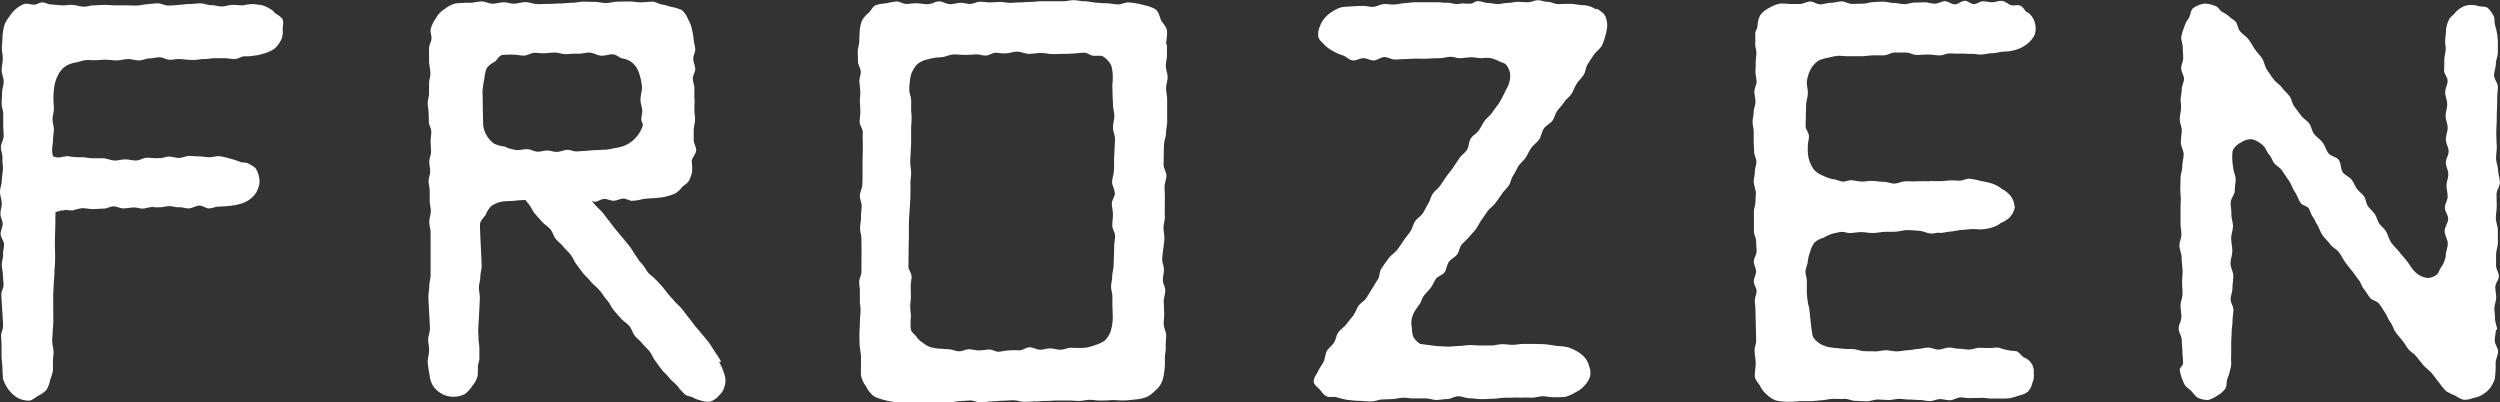
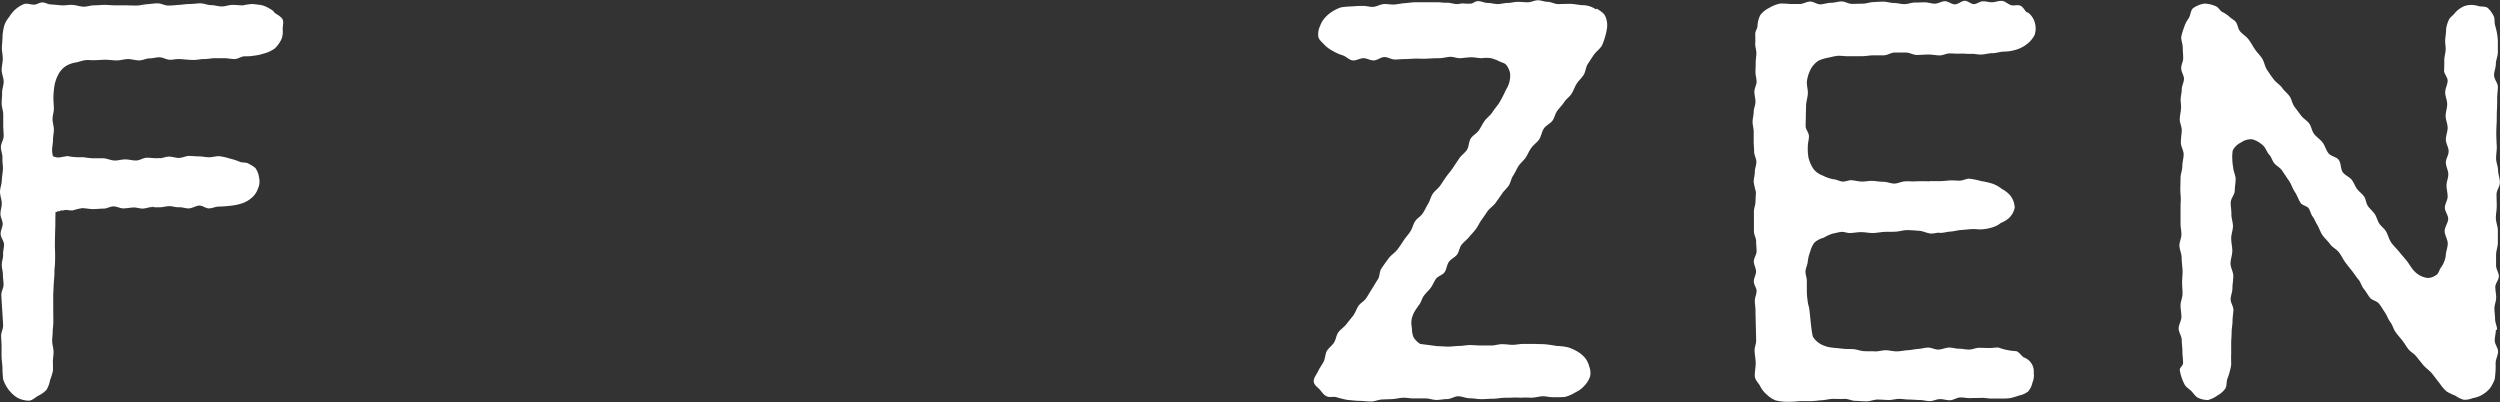
<svg xmlns="http://www.w3.org/2000/svg" width="89.813" height="14.457" viewBox="0 0 89.813 14.457">
  <rect x="0" y="0" width="89.813" height="14.457" fill="#333333" stroke="none" />
  <g id="Group_307" data-name="Group 307" transform="translate(-10.463 -157.732)">
    <path id="Path_32" data-name="Path 32" d="M22.892,197.782a1.322,1.322,0,0,0-.392-.208c-.112-.024-.232-.032-.344-.048a1.855,1.855,0,0,0-.352.048c-.128,0-.256-.016-.384-.016s-.256.056-.384.056-.256-.048-.384-.048-.256-.064-.384-.064-.256.024-.384.024-.256.024-.384.032-.256.024-.384.024-.256-.08-.384-.08-.256.024-.384.032-.256.048-.376.048-.256-.008-.384-.008H17.21c-.128,0-.256-.016-.384-.016s-.256.016-.384.016-.256.056-.384.048-.256-.056-.384-.064-.256.024-.384.016-.256-.024-.384-.032c-.1,0-.2-.064-.3-.072s-.208.072-.3.08c-.128,0-.264-.056-.368-.024a1.023,1.023,0,0,0-.312.192,1.071,1.071,0,0,0-.224.272.947.947,0,0,0-.176.3,2.081,2.081,0,0,0-.064.36c0,.136-.016.28-.024.416s.032.28.032.416-.04.28-.04.416.072.28.072.416-.056.256-.056.392-.016.264-.016.392.056.264.056.392v.392c0,.128.016.264.016.392s-.1.256-.1.392.064.264.056.4.024.264.016.4-.032.264-.04.392c0,.144-.064.28-.064.416s.064.28.064.424c0,.12-.048.24-.048.368s.08.24.08.36-.08.24-.072.368.112.24.12.36-.04.24-.032.368-.048.24-.048.368.04.24.04.36.024.24.024.36-.08.24-.08.36.064.991.064,1.111-.072.24-.072.36.016.24.016.36v.36c0,.136.024.28.032.416a3.871,3.871,0,0,0,.024.424,1.24,1.24,0,0,0,.5.663.921.921,0,0,0,.416.112c.128,0,.232-.112.344-.176a1,1,0,0,0,.3-.216,1.028,1.028,0,0,0,.128-.352,2.133,2.133,0,0,0,.1-.32c.008-.112,0-.224,0-.336s.024-.232.024-.352-.04-.232-.048-.352.016-.232.016-.352.024-.232.024-.352-.008-.983,0-1.095.008-.216.016-.32.016-.216.024-.32a2.142,2.142,0,0,1,.016-.32,5.976,5.976,0,0,0,0-.655c0-.264.008-.527.016-.791,0-.16,0-.312.008-.471H15.1a.045.045,0,0,0,.048-.04.063.063,0,0,0,.088,0s.008-.016.016-.016h.024c.056.016.128-.024.192-.016a.983.983,0,0,0,.216.016,2.554,2.554,0,0,1,.336-.08c.136,0,.288.04.424.032.12,0,.232-.016.352-.016s.232-.08.352-.08.24.072.352.072.232-.024.352-.032.232.04.352.04a1.642,1.642,0,0,0,.272-.056h.016c.016,0,.032-.008.056-.008a.468.468,0,0,1,.1.016h.168c.112,0,.232-.04.344-.04s.232.048.344.04.24.048.36.04.232-.088.352-.1.24.1.36.1.232-.064.352-.064a4.97,4.97,0,0,0,.5-.04,1.716,1.716,0,0,0,.4-.1,1.029,1.029,0,0,0,.336-.224.785.785,0,0,0,.184-.312.594.594,0,0,0,.032-.352.8.8,0,0,0-.136-.36,1.38,1.38,0,0,0-.256-.16c-.08-.048-.2-.024-.288-.056a2.189,2.189,0,0,0-.368-.12,2.141,2.141,0,0,0-.392-.088c-.12,0-.24.04-.36.04s-.24-.032-.36-.032-.24-.016-.36-.016-.24.072-.36.072-.24-.048-.36-.048a1.037,1.037,0,0,0-.264.056h-.136c-.128.008-.264-.016-.392-.016s-.256.1-.392.1-.264-.04-.392-.04-.264.048-.392.04-.256-.072-.392-.08h-.392c-.112-.008-.232-.024-.344-.04a2.115,2.115,0,0,1-.551-.04c-.072.016-.152.024-.224.04a.537.537,0,0,1-.16.008.674.674,0,0,1-.136-.04.935.935,0,0,1-.032-.208c0-.128.032-.256.032-.376s.032-.248.032-.376-.048-.256-.048-.376.048-.248.048-.376-.016-.256-.016-.376a3.025,3.025,0,0,1,.04-.464,1.359,1.359,0,0,1,.136-.384.81.81,0,0,1,.264-.3.953.953,0,0,1,.384-.136c.1-.024.208-.064.32-.08s.216.008.328,0c.136,0,.272-.016.4-.016s.272.024.408.024.272-.048.4-.048.272.048.408.048c.12,0,.24-.072.36-.072s.24-.04.36-.04.24.08.36.088.24-.032.368-.024c.168.008.336.032.5.032.12,0,.248-.032.368-.032s.248-.024.368-.032h.368c.12,0,.248.032.368.032s.24-.1.368-.1a1.7,1.7,0,0,0,.344-.024,1.605,1.605,0,0,0,.328-.072,1.171,1.171,0,0,0,.392-.176,1.052,1.052,0,0,0,.256-.352.728.728,0,0,0,.04-.344c0-.12.048-.272-.008-.368s-.192-.16-.288-.232ZM19.1,203.064h0Zm-.344.008Z" transform="translate(-2.607 -39.65)" fill="#ffffff" />
-     <path id="Path_33" data-name="Path 33" d="M62.709,198.974c0-.168.048-.336.032-.5-.016-.152-.144-.264-.208-.384s-.08-.3-.2-.392a1.281,1.281,0,0,0-.416-.152,2.756,2.756,0,0,0-.559-.1c-.128,0-.264.08-.4.072s-.264-.04-.392-.04-.264-.016-.392-.024-.264-.048-.392-.048-.264-.04-.392-.04-.264.04-.392.04h-.783c-.128,0-.264.024-.392.024s-.24.016-.36.016-.24.016-.36.016-.24-.032-.36-.032-.24.016-.36.016-.24-.024-.36-.024-.24.08-.36.08-.24-.048-.36-.04-.24.048-.36.048-.264-.1-.392-.1-.264.1-.392.1-.264-.024-.392-.032-.264.024-.392.024-.24-.1-.36-.088a2.482,2.482,0,0,0-.352.064,1.67,1.67,0,0,0-.376.064c-.12.048-.176.192-.264.28a.894.894,0,0,0-.24.28,1.245,1.245,0,0,0-.08.368c-.008.12-.016.248-.016.368s-.056.248-.056.368.008.248.008.368.1.248.1.368-.056.24-.048.36.024.24.032.36-.024.24-.016.36.016.24.016.36-.024.24-.024.36.112.24.112.36-.008.24,0,.36-.008.631-.008.759v.392c0,.128,0,.264-.008.392s-.088.256-.088.392.072.264.064.392-.024.248-.024.384-.032.256-.032.384.048.256.048.392.008.647,0,.783v.408c0,.112-.08.224-.08.344s.024.224.024.336v.336c0,.136.032.264.024.4s-.024.264-.024.4-.016.264-.016.4,0,.264.008.4.04.264.048.4v.336c0,.112-.008.224,0,.344a.946.946,0,0,0,.184.408.993.993,0,0,0,.28.352,1.543,1.543,0,0,0,.32.12,2.187,2.187,0,0,0,.384.08,3.14,3.14,0,0,0,.392.016c.128,0,.264.024.392.024s.264-.024.392-.024.264-.008.392-.008.264.016.392.016.264-.04.392-.048l.392-.024c.128-.008.264.072.392.072s.264-.04.392-.04.264-.024.392-.024.264-.016.392-.016.264.056.392.056.264-.016.392-.016.264-.016.392-.016.264-.016.392-.016h.392c.128,0,.264.016.392.016s.264-.04.392-.04.264.032.4.024a3.2,3.2,0,0,0,.392-.016c.128,0,.256.016.392.016a3.235,3.235,0,0,0,.392-.032,1.6,1.6,0,0,0,.48-.1,1.226,1.226,0,0,0,.3-.232.875.875,0,0,0,.224-.288,1.51,1.51,0,0,0,.088-.352,2.711,2.711,0,0,0,.024-.512c0-.136.04-.272.032-.408s.016-.272.016-.408-.08-.264-.088-.4.024-.272.016-.408-.008-.272-.016-.4.056-.272.056-.408-.088-.256-.088-.376.04-.256.04-.376-.064-.256-.064-.376.08-.623.08-.751-.032-.256-.032-.376.048-.256.048-.376-.008-.256,0-.376v-.376c0-.128-.016-.256-.008-.376s.064-.256.064-.376-.1-.256-.1-.384.008-.623.016-.751.072-.264.072-.4.04-.264.04-.4v-.8c0-.136-.04-.264-.04-.4s.056-.264.056-.4-.064-.264-.064-.4.04-.264.04-.4v-.4Zm-1.838,5.315c0,.128-.112.256-.112.384s.04.256.04.392-.024.256-.024.392.1.256.1.384-.032.24-.032.368-.016.615-.024.735-.048.24-.048.36-.04.24-.04.36c0,.1.04.216.048.328v.32c0,.1.008.192.008.288a1.729,1.729,0,0,1,0,.288,1.65,1.65,0,0,1-.072.376.809.809,0,0,1-.2.32,1.1,1.1,0,0,1-.336.168,2.123,2.123,0,0,1-.36.1,3.876,3.876,0,0,1-.527,0c-.12,0-.248.072-.376.072s-.248-.048-.368-.048-.248.048-.368.048-.248-.088-.376-.088-.248.112-.368.112a2.823,2.823,0,0,0-.368,0c-.12,0-.248.04-.368.048s-.24-.088-.36-.08-.24.032-.36.032-.24-.04-.36-.04-.24.08-.36.072-.232-.064-.352-.072l-.36-.024a1.42,1.42,0,0,1-.312-.056.842.842,0,0,1-.272-.16.653.653,0,0,1-.216-.2c-.056-.088-.176-.152-.208-.264a2.324,2.324,0,0,1,0-.472c0-.12-.024-.24-.024-.36s.024-.24.024-.36-.008-.24-.008-.36.032-.24.032-.36-.112-.24-.112-.36.008-.615.008-.735.008-.24.008-.36v-.36c0-.4.056-.791.056-1.191v-.352c0-.12.024-.232.024-.352,0-.136-.032-.272-.032-.408s.04-.647.032-.783v-.408c0-.136.024-.272.016-.416,0-.1-.016-.216-.016-.32s.008-.216,0-.32-.064-.216-.064-.32a1.737,1.737,0,0,1,.016-.288,1.663,1.663,0,0,1,.048-.288,1.079,1.079,0,0,1,.216-.36.83.83,0,0,1,.368-.176,2.071,2.071,0,0,1,.5-.08c.152-.008.3-.1.464-.1s.312.024.472.016c.112,0,.224-.016.336-.016s.232.048.344.04.224-.1.336-.1.224.032.344.024c.144,0,.288-.064.432-.064s.288.08.424.08.288-.032.432-.032.288.04.432.04.288-.008.432-.008c.112,0,.232-.008.344-.016s.232-.024.344-.024c.1,0,.184.072.28.1.144.032.3-.024.408.04a.876.876,0,0,1,.28.312,1.46,1.46,0,0,1,.056.4,1.935,1.935,0,0,1-.016.3c0,.1.008.2.008.3,0,.136.016.272.016.408s.048.272.048.408-.048.272-.048.416.072.272.072.408-.032.639-.032.767,0,.264-.008.392-.056.256-.064.384.1.264.088.392Z" transform="translate(-10.353 -39.628)" fill="#ffffff" />
    <path id="Path_34" data-name="Path 34" d="M82.264,197.7a.837.837,0,0,0-.488-.152c-.144-.008-.3-.048-.44-.048s-.3.008-.44.008c-.12,0-.24-.08-.36-.08s-.24-.056-.36-.056-.24.072-.36.072-.24-.016-.36-.016-.24.04-.36.04-.24.04-.36.04-.24-.04-.36-.04-.24-.072-.36-.064c-.088,0-.152.072-.232.088a1.954,1.954,0,0,1-.3-.008c-.072,0-.136.024-.208.024-.128,0-.256-.056-.376-.048s-.256-.024-.376-.016h-.751c-.128,0-.248.024-.376.032s-.248.04-.376.048-.256-.024-.376-.016-.248.088-.376.1-.256-.04-.376-.032a3.076,3.076,0,0,0-.384.016,3.235,3.235,0,0,0-.392.032,1.353,1.353,0,0,0-.575.36.971.971,0,0,0-.192.32.674.674,0,0,0-.056.392c.032.112.152.2.24.3a1.239,1.239,0,0,0,.3.208,1.507,1.507,0,0,0,.328.144c.128.04.232.168.36.184s.264-.08.392-.08.248.088.376.08.248-.12.376-.12.248.088.376.088.248-.016.376-.016.248-.016.376-.016.28.008.424,0,.28-.016.416-.016.256-.04.384-.048.256.056.384.048.256-.032.384-.032.256.032.384.032a1.072,1.072,0,0,1,.32,0,1.386,1.386,0,0,1,.3.112c.1.048.208.064.264.144a.71.71,0,0,1,.128.3.944.944,0,0,1-.152.583,4.51,4.51,0,0,1-.248.479c-.08.112-.168.216-.24.328s-.192.192-.272.3-.136.24-.216.352-.216.176-.288.288-.064.3-.136.408-.2.192-.272.3-.152.224-.224.336-.168.216-.248.328-.144.216-.216.32-.192.184-.264.288-.1.248-.168.36-.12.232-.192.344-.2.176-.272.28-.1.248-.168.36-.16.208-.232.312c-.08.12-.16.248-.248.36s-.224.192-.312.312-.176.24-.256.36-.056.288-.128.392-.136.224-.208.336-.136.224-.208.336-.208.176-.28.28-.112.248-.192.352-.168.208-.248.312-.2.176-.28.28-.088.264-.16.376-.192.192-.256.3-.056.272-.12.392-.144.224-.2.344-.16.24-.152.352c0,.128.128.208.216.3.072.08.136.2.264.248.1.04.216,0,.328.024a3.757,3.757,0,0,0,.408.1c.136.008.28.032.416.032s.28.024.424.024c.128,0,.264-.064.392-.072s.264-.008.392-.016.264-.048.392-.048.264.032.392.024h.392c.128,0,.264.056.392.056s.264-.032.392-.032.264-.1.392-.1.28.072.416.072.272.032.416.032.28-.016.416-.016c.12,0,.24-.024.36-.032s.24,0,.36-.008.24.008.36,0,.24.008.36,0,.24-.048.36-.048.24.04.36.032a3.752,3.752,0,0,0,.424-.008,1.367,1.367,0,0,0,.384-.168.963.963,0,0,0,.328-.248.9.9,0,0,0,.192-.32.62.62,0,0,0-.032-.36.8.8,0,0,0-.16-.32,1.116,1.116,0,0,0-.264-.216,1.857,1.857,0,0,0-.312-.144,2.071,2.071,0,0,0-.44-.056,4.307,4.307,0,0,0-.448-.064c-.128,0-.248-.008-.376-.008h-.376c-.128,0-.248.032-.376.032s-.248-.024-.376-.024-.256.048-.384.048h-.384c-.128,0-.256-.016-.384-.016s-.264.032-.392.032-.264.024-.392.024-.264-.016-.392-.016a94.971,94.971,0,0,0-.615-.08.763.763,0,0,1-.24-.24.814.814,0,0,1-.056-.32.933.933,0,0,1-.016-.3.957.957,0,0,1,.1-.288,3.24,3.24,0,0,1,.184-.272c.064-.088.088-.208.152-.3.072-.1.168-.184.248-.288s.12-.224.192-.328.24-.136.312-.24.08-.264.152-.368.208-.16.288-.256.088-.256.168-.36.184-.176.264-.272.176-.192.256-.3.128-.232.208-.336.144-.216.224-.32.2-.176.272-.28.152-.208.224-.32.176-.192.248-.3.088-.256.16-.36.12-.232.192-.344.184-.192.256-.3.12-.232.192-.336c.08-.12.208-.2.288-.312s.1-.288.176-.4.216-.168.3-.272.1-.256.184-.368.176-.2.248-.312.192-.184.264-.3.112-.248.184-.36.176-.2.248-.312.072-.272.144-.384.144-.224.216-.328c.088-.136.248-.232.312-.376a2.573,2.573,0,0,0,.16-.551.794.794,0,0,0-.048-.456c-.056-.136-.184-.2-.312-.288Z" transform="translate(-14.467 -39.63)" fill="#ffffff" />
-     <path id="Path_35" data-name="Path 35" d="M99.77,205.5a.367.367,0,0,0,.08-.008C99.81,205.49,99.786,205.5,99.77,205.5Z" transform="translate(-20.018 -41.26)" fill="#ffffff" />
    <path id="Path_36" data-name="Path 36" d="M101.7,197.807c-.08-.08-.12-.184-.216-.232s-.208,0-.312-.016c-.12-.016-.232-.152-.36-.16s-.256.056-.376.048c-.1,0-.216-.04-.32-.032s-.208.1-.312.1-.216-.12-.32-.12c-.12,0-.24.128-.36.128s-.24-.112-.36-.112-.24.088-.36.088-.24-.048-.36-.048-.24.008-.36.008-.248.056-.376.056-.248-.04-.376-.04-.248-.048-.376-.048-.248.008-.376.016-.248.056-.376.056-.248.008-.376.008-.248-.088-.376-.088-.248.048-.376.048-.248.048-.376.056-.248-.1-.376-.1-.248.088-.376.088h-.344a2.591,2.591,0,0,0-.352-.016,1.145,1.145,0,0,0-.392.152.887.887,0,0,0-.328.264.929.929,0,0,0-.1.408c-.016.088-.08.168-.08.264,0,.112.008.232,0,.344s.04.232.04.344-.024.224-.024.344-.008.224-.008.344.04.232.04.344-.08.24-.08.36.04.24.04.36-.064.24-.064.36-.04.24-.04.36.04.24.04.36v.36c0,.12.016.24.016.36s.08.24.08.36-.056.24-.056.36-.04.24-.04.36a2.9,2.9,0,0,0,.08.36c0,.112-.016.232-.016.352s-.056.232-.056.344v.719c0,.12.08.24.08.36s.016.24.016.36-.1.24-.1.36.08.24.08.36-.08.24-.08.36.1.232.1.344-.064.232-.064.344.024.232.024.344.024.975.024,1.095-.056.232-.056.344c0,.152.04.312.04.464s-.04.32-.032.472c.008.136.136.248.192.352a.929.929,0,0,0,.232.3,1.016,1.016,0,0,0,.328.216,1.934,1.934,0,0,0,.432.048,3.9,3.9,0,0,0,.432-.024h.4c.136,0,.264-.024.4-.032s.264-.048.4-.048.272.008.4,0,.272.072.4.072.272.016.4.016.264-.064.4-.064.272.016.4.016.248-.04.368-.04.248.024.368.024.248.016.368.016.248.04.368.04.24-.072.368-.072.248.048.368.04.24-.1.368-.1.248.032.368.024.248,0,.368-.008.248.024.368.024h.368a2.036,2.036,0,0,0,.312-.016,2.17,2.17,0,0,0,.3-.088.855.855,0,0,0,.336-.144.674.674,0,0,0,.16-.32.625.625,0,0,0,.048-.344.535.535,0,0,0-.36-.567c-.088-.064-.16-.184-.264-.224a2.131,2.131,0,0,1-.639-.128c-.1-.008-.216.016-.328.016s-.248-.008-.368-.008-.248.064-.368.064-.248-.032-.368-.032-.248-.048-.368-.04-.248.072-.368.072-.24-.072-.36-.072-.24.04-.352.048c-.128.008-.256.04-.392.048s-.256.04-.392.04-.264-.04-.392-.04-.264.048-.392.04-.264,0-.392-.008-.256-.064-.384-.072-.256,0-.384-.016-.256-.024-.384-.04a1.087,1.087,0,0,1-.376-.112.8.8,0,0,1-.288-.256c-.072-.1-.12-.967-.16-1.1a1.355,1.355,0,0,1-.048-.248,2.4,2.4,0,0,1-.024-.344v-.344c0-.112-.056-.232-.048-.344s.072-.224.08-.336a1.482,1.482,0,0,1,.088-.36.874.874,0,0,1,.16-.336.849.849,0,0,1,.328-.168,1.353,1.353,0,0,1,.344-.152c.1-.016.192-.048.288-.056s.2.04.3.04c.136,0,.272-.032.408-.032s.272.032.416.032.272-.032.408-.04.272,0,.416-.008.28-.056.424-.056.288.016.424.024.28.088.424.1a1.4,1.4,0,0,0,.248-.032c.024,0,.056.008.08.008.128,0,.248-.04.376-.048s.248-.048.376-.056.248-.024.376-.032.248.016.376.008a1.6,1.6,0,0,0,.424-.088.811.811,0,0,0,.256-.144,1,1,0,0,0,.256-.144.711.711,0,0,0,.24-.4.744.744,0,0,0-.168-.448.966.966,0,0,0-.288-.224,1.278,1.278,0,0,0-.32-.184,2.506,2.506,0,0,0-.424-.1,2.759,2.759,0,0,0-.432-.088c-.12,0-.232.072-.352.072s-.232-.016-.352-.008-.232.024-.352.024h-.352c-.016,0-.04.008-.056.008a4.481,4.481,0,0,0-.464,0c-.128.008-.256-.008-.384,0s-.256.08-.384.08-.256-.064-.384-.064-.256-.024-.384-.032-.256.024-.384.024-.256-.04-.384-.048c-.1-.008-.216.056-.32.048s-.208-.072-.312-.08a1.382,1.382,0,0,1-.4-.136.741.741,0,0,1-.336-.24,1.313,1.313,0,0,1-.176-.4,1.816,1.816,0,0,1-.024-.416c0-.12.04-.24.04-.36s-.12-.24-.12-.36.008-.24.008-.36.008-.24.008-.36c0-.152.056-.3.064-.448s-.048-.3-.032-.456a1.358,1.358,0,0,1,.128-.408.851.851,0,0,1,.288-.32,1.613,1.613,0,0,1,.416-.12,1.826,1.826,0,0,1,.288-.056c.136,0,.28.024.424.016h.416c.136,0,.264-.024.4-.032h.4c.136,0,.264-.1.392-.1h.4c.136,0,.264.088.4.088s.264-.016.4-.016.264.024.392.032.256-.072.384-.072.256.016.384.008.256.016.384.008.256.032.384.024.256-.048.384-.048.256-.048.384-.056a1.569,1.569,0,0,0,.472-.072,1.192,1.192,0,0,0,.376-.192,1.017,1.017,0,0,0,.28-.328.74.74,0,0,0,.008-.456.671.671,0,0,0-.248-.36Z" transform="translate(-18.431 -39.635)" fill="#ffffff" />
    <path id="Path_37" data-name="Path 37" d="M122.448,209.24c0-.128-.072-.256-.072-.384s-.024-.256-.024-.384.064-.256.064-.384-.032-.256-.032-.384.128-.256.128-.384-.1-.256-.1-.384v-.384c0-.144.064-.3.064-.44v-.44c0-.144-.072-.3-.072-.448s.032-.28.032-.424-.008-.28-.008-.424.12-.28.12-.424-.056-.288-.064-.424c0-.152-.072-.3-.072-.448s.032-.3.024-.448-.016-.3-.016-.448.008-.3.016-.448c0-.136,0-.272.008-.408s.008-.272.008-.408.024-.272.024-.408-.136-.272-.136-.416.064-.272.064-.408.072-.272.072-.408v-.408a2.279,2.279,0,0,0-.1-.567c-.032-.112,0-.256-.056-.344a.972.972,0,0,0-.216-.288c-.088-.056-.232-.032-.344-.064a.791.791,0,0,0-.472,0,.875.875,0,0,0-.376.28c-.072.08-.176.144-.208.248a.951.951,0,0,0-.088.328c0,.12-.024.24-.032.36s.024.248.016.368-.048.24-.048.36,0,.248-.008.368.128.248.128.368c0,.144-.088.28-.088.424s.072.28.072.424-.056.28-.056.424.072.28.072.424-.064.28-.064.424.1.28.1.424-.112.28-.1.424.088.264.088.4-.064.264-.064.4.04.264.04.4-.1.264-.1.4.12.264.12.4-.128.3-.128.44.112.3.112.448-.072.3-.072.44a.969.969,0,0,1-.192.448c-.056.112-.072.2-.16.248a.516.516,0,0,1-.3.1.8.8,0,0,1-.48-.248c-.1-.1-.168-.24-.264-.36s-.192-.224-.28-.336-.208-.216-.288-.336-.112-.28-.192-.408c-.064-.1-.176-.176-.24-.28s-.088-.232-.16-.336-.168-.176-.24-.28-.072-.256-.144-.352-.176-.168-.248-.264-.112-.224-.184-.32c-.088-.112-.248-.168-.328-.28s-.056-.32-.144-.44-.288-.128-.376-.248-.12-.272-.208-.384-.216-.192-.3-.3-.1-.272-.176-.376-.208-.176-.288-.28-.16-.216-.24-.32-.1-.264-.176-.376-.192-.192-.264-.3-.216-.192-.3-.3-.168-.232-.248-.352-.1-.288-.176-.408-.184-.216-.264-.336-.144-.248-.232-.36-.224-.184-.312-.3c-.064-.088-.072-.224-.136-.312s-.176-.128-.248-.208a1.188,1.188,0,0,0-.248-.16c-.088-.056-.136-.176-.24-.208a1.031,1.031,0,0,0-.4-.088.944.944,0,0,0-.384.152c-.112.072-.1.256-.176.376a1.1,1.1,0,0,0-.168.336,1.842,1.842,0,0,0-.1.344c0,.128.056.248.056.376s.016.248.016.376-.08.248-.072.376.1.248.1.368-.08.248-.08.376-.04.248-.04.376c0,.088.016.168.016.256,0,.144-.04.28-.048.424s.08.288.072.432-.032.28-.032.424.1.288.1.424-.048.28-.048.424-.064.288-.064.424-.008.288-.008.424.024.256.016.392-.008.288-.008.432v.392c0,.128.032.264.032.392s-.072.264-.072.392c0,.144.08.288.08.44s.024.288.032.44-.016.3-.016.44.016.28.016.416-.072.28-.072.416.032.28.032.416-.1.28-.1.416.112.28.112.416.024.28.024.416.024.28.024.416c0,.08-.128.168-.12.24a1.672,1.672,0,0,0,.168.511c.056.112.168.168.248.248s.152.208.256.248a.772.772,0,0,0,.352.072,1.04,1.04,0,0,0,.328-.16.841.841,0,0,0,.272-.232c.072-.1.048-.224.08-.352a2.391,2.391,0,0,0,.144-.519c0-.128-.008-.264,0-.392v-.392c0-.128.016-.264.016-.392s.032-.264.032-.392.024-.264.032-.392-.1-.264-.1-.392.064-.264.064-.392c0-.152.032-.3.032-.448s-.1-.3-.1-.448.064-.3.064-.456-.04-.3-.04-.448.064-.3.064-.44-.064-.3-.056-.448c0-.136-.032-.28-.024-.416s.144-.272.144-.408.032-.28.032-.416-.08-.272-.088-.416a1.859,1.859,0,0,1-.032-.3,1.337,1.337,0,0,1,.016-.312.62.62,0,0,1,.3-.288.6.6,0,0,1,.408-.112.938.938,0,0,1,.408.248c.08.088.112.216.192.3s.112.224.184.312.192.144.264.24c.088.12.168.256.256.376s.128.28.216.408.128.28.216.408c.064.088.232.1.288.192s.08.216.144.3.1.192.16.288c.072.12.112.264.192.376s.192.208.272.32.224.176.312.288.144.24.224.352.168.216.256.328.144.208.224.3.112.24.192.336.144.216.216.312.248.12.328.216.144.216.216.32.112.24.192.344.112.248.184.352.16.2.24.3.144.216.224.32.208.16.288.264.16.2.24.3c.1.12.232.2.328.32s.184.24.28.36a1.538,1.538,0,0,0,.232.272,1.6,1.6,0,0,0,.312.152,1.024,1.024,0,0,0,.312.152.81.81,0,0,0,.336-.064.9.9,0,0,0,.32-.112,1.11,1.11,0,0,0,.28-.232,1.221,1.221,0,0,0,.176-.336,3.332,3.332,0,0,0,.032-.567c0-.136.08-.272.088-.408s-.12-.272-.12-.408.04-.256.04-.384Z" transform="translate(-22.277 -39.663)" fill="#ffffff" />
    <path id="Path_38" data-name="Path 38" d="M20.28,206.69h0Z" transform="translate(-4.055 -41.501)" fill="#ffffff" />
    <path id="Path_39" data-name="Path 39" d="M19.83,206.66c.056,0,.256.024.36.032a1.577,1.577,0,0,1-.192-.024H19.83Z" transform="translate(-3.965 -41.495)" fill="#ffffff" />
-     <path id="Path_40" data-name="Path 40" d="M42.845,210.373c-.072-.128-.152-.248-.232-.368s-.152-.248-.24-.36l-.24-.288-.24-.288c-.08-.1-.152-.2-.232-.3s-.152-.2-.232-.3-.184-.176-.264-.272-.168-.184-.248-.28a4.046,4.046,0,0,0-.551-.615.745.745,0,0,1-.12-.1.829.829,0,0,1-.1-.136,1.9,1.9,0,0,0-.248-.32,1.6,1.6,0,0,0-.128-.192c-.08-.12-.152-.248-.24-.36l-.24-.288-.24-.288c-.08-.1-.152-.2-.232-.3s-.152-.2-.232-.3-.184-.176-.264-.272a1.227,1.227,0,0,0-.136-.152.335.335,0,0,0,.12.032c.112,0,.208-.088.312-.1.12-.016.24.064.36.064.136,0,.272-.1.408-.072a2.147,2.147,0,0,1,.208.072,1.449,1.449,0,0,0,.416-.056c.3-.048.575-.024.871-.1a1.664,1.664,0,0,0,.32-.112.918.918,0,0,0,.24-.224c.08-.08.192-.128.248-.232a1.375,1.375,0,0,0,.112-.32,2.027,2.027,0,0,0-.016-.384c.016-.128.152-.248.16-.376s-.088-.256-.088-.384v-.344c0-.112.04-.232.048-.344s-.016-.232-.016-.344v-.12c0-.12,0-.24-.008-.352v-.352c0-.12-.056-.232-.056-.352s.1-.24.088-.36-.072-.232-.072-.352.08-.232.072-.344-.048-.224-.056-.336a2.45,2.45,0,0,0-.056-.336,1.106,1.106,0,0,0-.136-.376.916.916,0,0,0-.224-.344,1.407,1.407,0,0,0-.392-.12,2.6,2.6,0,0,0-.336-.088c-.112-.016-.224-.1-.344-.1-.136,0-.28.024-.416.024s-.272-.032-.416-.032-.272.008-.416.008-.272.048-.416.048-.272-.04-.408-.04-.272-.008-.408-.008-.272.04-.408.04-.272.024-.408.024-.272.016-.408.016-.28.008-.424.008-.28-.072-.424-.072-.28.056-.424.056c-.128,0-.256-.056-.384-.048s-.256.048-.384.048-.256-.08-.384-.08-.256.04-.384.048a4.366,4.366,0,0,0-.559.024,1.12,1.12,0,0,0-.4.208.872.872,0,0,0-.3.32,1.237,1.237,0,0,0-.192.4c-.016.112.04.224.032.336s-.08.216-.088.328v.464c0,.152.048.3.048.464,0,.12-.048.24-.048.352v.352c0,.112-.048.24-.048.352s.032.24.032.352.008.2.008.32.088.24.088.36-.024.24-.024.36.016.24.016.36-.064.24-.064.36h0c0,.12.032.232.032.352s-.064.24-.056.36.04.232.04.352v.352c0,.12.04.24.04.352,0,.128-.056.264-.056.392s.048.264.048.392v1.518c0,.136-.048.264-.048.392s-.032.264-.032.392.056,1.015.056,1.143-.064.264-.064.392.04.264.032.392c0,.144-.056.288-.048.432a3.6,3.6,0,0,0,.064.424.977.977,0,0,0,.128.416.89.89,0,0,0,.328.288.836.836,0,0,0,.408.1.875.875,0,0,0,.408-.1,1,1,0,0,0,.272-.3.783.783,0,0,0,.184-.352,2.031,2.031,0,0,0,.008-.312c0-.1.056-.208.056-.312v-.36c0-.12-.032-.24-.032-.36s-.016-.24-.008-.36.056-.983.056-1.1-.032-.24-.032-.36.04-.24.048-.36c0-.136.04-.264.048-.4s-.072-1.4-.056-1.534.144-.232.208-.336a.81.81,0,0,1,.216-.32,1.071,1.071,0,0,1,.368-.144,3.221,3.221,0,0,1,.392-.024,3.235,3.235,0,0,1,.392-.032h.064a.873.873,0,0,0,.1.136c.088.1.136.24.224.344s.176.2.264.3.216.168.3.272.112.24.192.344.192.176.272.28.184.184.264.288.12.232.2.336.152.208.232.312.184.184.264.288.2.192.3.3a1.686,1.686,0,0,1,.152.184,1.458,1.458,0,0,0,.176.232c.088.1.136.24.224.344s.176.2.264.3.216.168.3.272.112.24.192.344.192.176.272.28.184.184.264.288.12.232.2.336.152.208.232.312.184.184.264.288.2.192.3.3a2.1,2.1,0,0,0,.28.312c.08.056.192.056.272.1a1.013,1.013,0,0,0,.256.1.8.8,0,0,0,.376.048.727.727,0,0,0,.312-.224.606.606,0,0,0,.192-.312.663.663,0,0,0,.016-.376,2.023,2.023,0,0,0-.208-.511Zm-.951-9.454v.008c0,.088-.016.48-.024.623C41.87,201.4,41.886,201.014,41.894,200.919Zm-6.809,1.726a1.279,1.279,0,0,1-.384-.1.827.827,0,0,1-.28-.3.948.948,0,0,1-.128-.384c0-.128-.016-.647-.016-.775s0-.256-.008-.384a2.9,2.9,0,0,1,.072-.519,1.137,1.137,0,0,1,.08-.352.685.685,0,0,1,.272-.224c.1-.064.16-.232.3-.256a3.57,3.57,0,0,1,.416-.008c.12,0,.248.04.368.032s.24-.1.368-.1.248.024.368.016.24-.024.368-.024.248.056.376.056.28-.024.424-.016.28-.04.424-.04.28.1.424.112.28-.056.424-.048c.12,0,.216.112.328.144a.8.8,0,0,1,.376.16.847.847,0,0,1,.232.352,2.317,2.317,0,0,1,.112.519c0,.152-.056.3-.056.456,0,.128.056.248.064.376s-.04.232-.032.344c0,.08.072.136.048.216a1.166,1.166,0,0,1-.623.7,1.389,1.389,0,0,1-.4.1,1.733,1.733,0,0,1-.28.056c-.12,0-.24.016-.352.016s-.232.016-.352.024-.232.016-.352.024-.24-.064-.36-.056-.232.064-.352.072-.24-.048-.36-.048-.24.048-.36.04-.24-.088-.36-.088-.24.032-.36.032a1.353,1.353,0,0,1-.392-.1Z" transform="translate(-6.473 -39.646)" fill="#ffffff" />
  </g>
</svg>